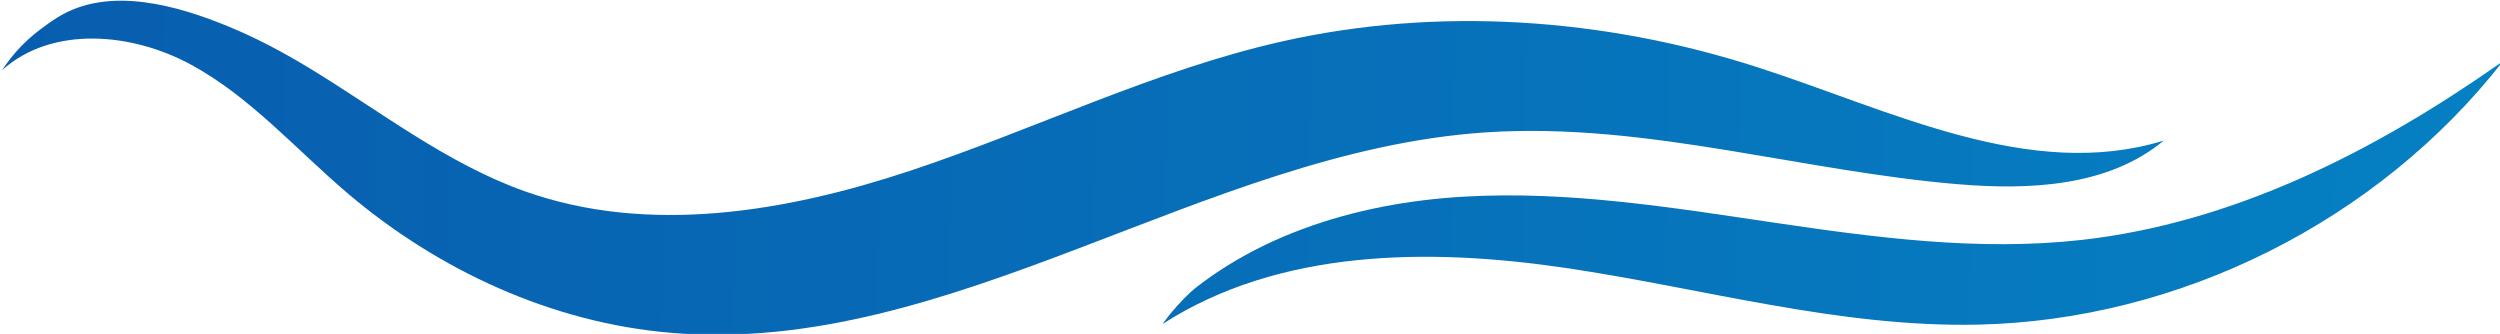
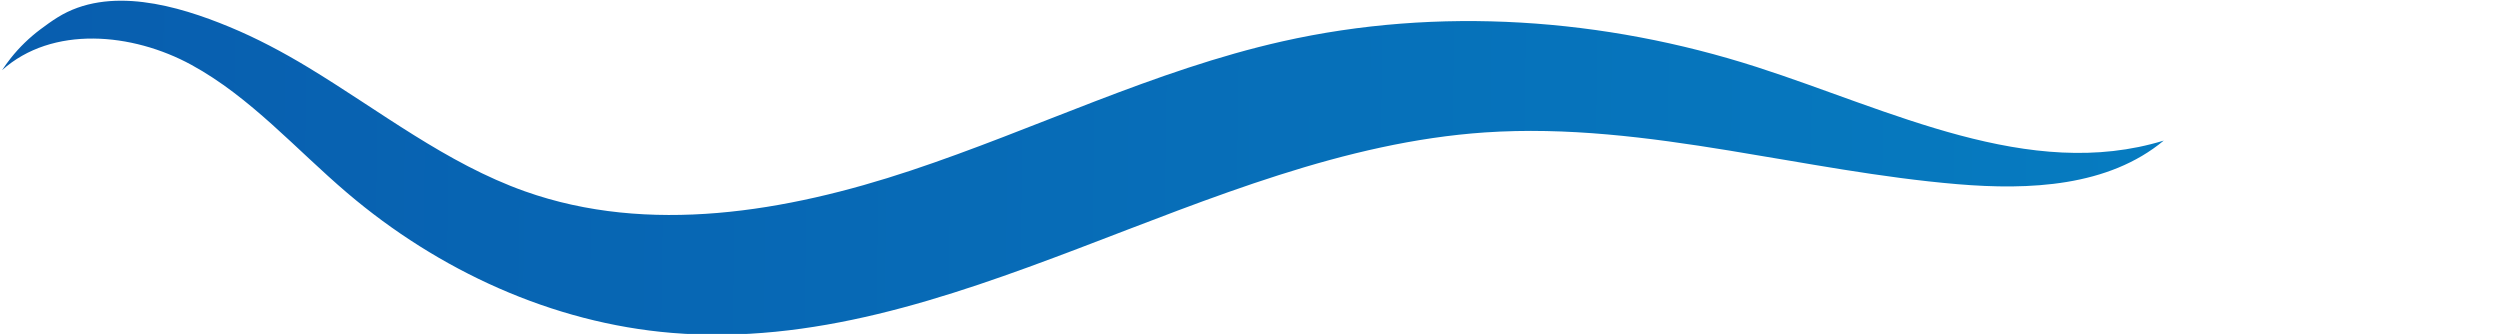
<svg xmlns="http://www.w3.org/2000/svg" viewBox="97.567 209.583 209.748 28.015">
  <g transform="matrix(0.432, 0, 0, 0.432, -455.397, 17.732)" style="">
    <linearGradient id="SVGID_1_" gradientUnits="userSpaceOnUse" x1="1273.98" y1="476.368" x2="1791.713" y2="483.732">
      <stop offset="0.005" style="stop-color:#085DAE" />
      <stop offset="1" style="stop-color:#0582C4" />
    </linearGradient>
-     <path class="st1" d="M1765.15,456.66c-24.27,16.98-51.58,30.78-81,34.05c-19.92,2.21-40.03-0.47-59.86-3.41s-39.8-6.16-59.81-5.02&#10;&#09;&#09;&#09;c-10.72,0.61-21.43,2.56-31.51,6.31c-5.02,1.86-9.87,4.18-14.42,7c-2.05,1.27-4.05,2.64-5.96,4.12c-1.85,1.42-3.44,3.17-4.95,4.93&#10;&#09;&#09;&#09;c-0.18,0.21-0.35,0.41-0.52,0.62c-0.3,0.38-0.6,0.76-0.88,1.15c-0.15,0.2-0.3,0.41-0.44,0.61c22.65-14.58,51.65-14.82,78.3-10.88&#10;&#09;&#09;&#09;c26.65,3.94,52.99,11.57,79.93,11.01c39.32-0.81,77.83-20.15,102.06-51.13C1765.76,456.23,1765.45,456.45,1765.15,456.66z" style="fill: url('#SVGID_1_'); fill-rule: nonzero;" />
    <linearGradient id="SVGID_2_" gradientUnits="userSpaceOnUse" x1="1273.994" y1="475.434" x2="1791.726" y2="482.798">
      <stop offset="0.005" style="stop-color:#085DAE" />
      <stop offset="1" style="stop-color:#0582C4" />
    </linearGradient>
    <path class="st2" d="M1615.8,473.33c14.76,2.4,29.51,5.29,44.37,6.54c13.96,1.18,29.29,0.49,40.07-8.47&#10;&#09;&#09;&#09;c-26.1,8.02-53.14-5.96-79.13-14.31c-29.61-9.51-61.74-11.78-92.08-4.95c-24.86,5.6-47.96,17.05-72.15,25.09&#10;&#09;&#09;&#09;c-24.18,8.04-50.91,12.56-74.92,4.03c-15.29-5.43-28.27-15.71-42.15-24.1c-4.9-2.96-9.98-5.66-15.28-7.85&#10;&#09;&#09;&#09;c-9.98-4.13-23.4-8.05-33.36-1.82c-1.14,0.71-2.23,1.5-3.3,2.3c-2.15,1.61-4.09,3.49-5.76,5.59c-0.6,0.76-1.17,1.54-1.7,2.35&#10;&#09;&#09;&#09;c9.74-8.73,25.29-7.3,36.78-1.03c11.48,6.27,20.28,16.38,30.24,24.86c17.71,15.08,39.86,25.27,63.03,27.19&#10;&#09;&#09;&#09;c54.42,4.53,103.45-35.22,157.93-38.93C1584.3,468.74,1600.05,470.76,1615.8,473.33z" style="fill: url('#SVGID_2_'); fill-rule: nonzero;" />
  </g>
</svg>